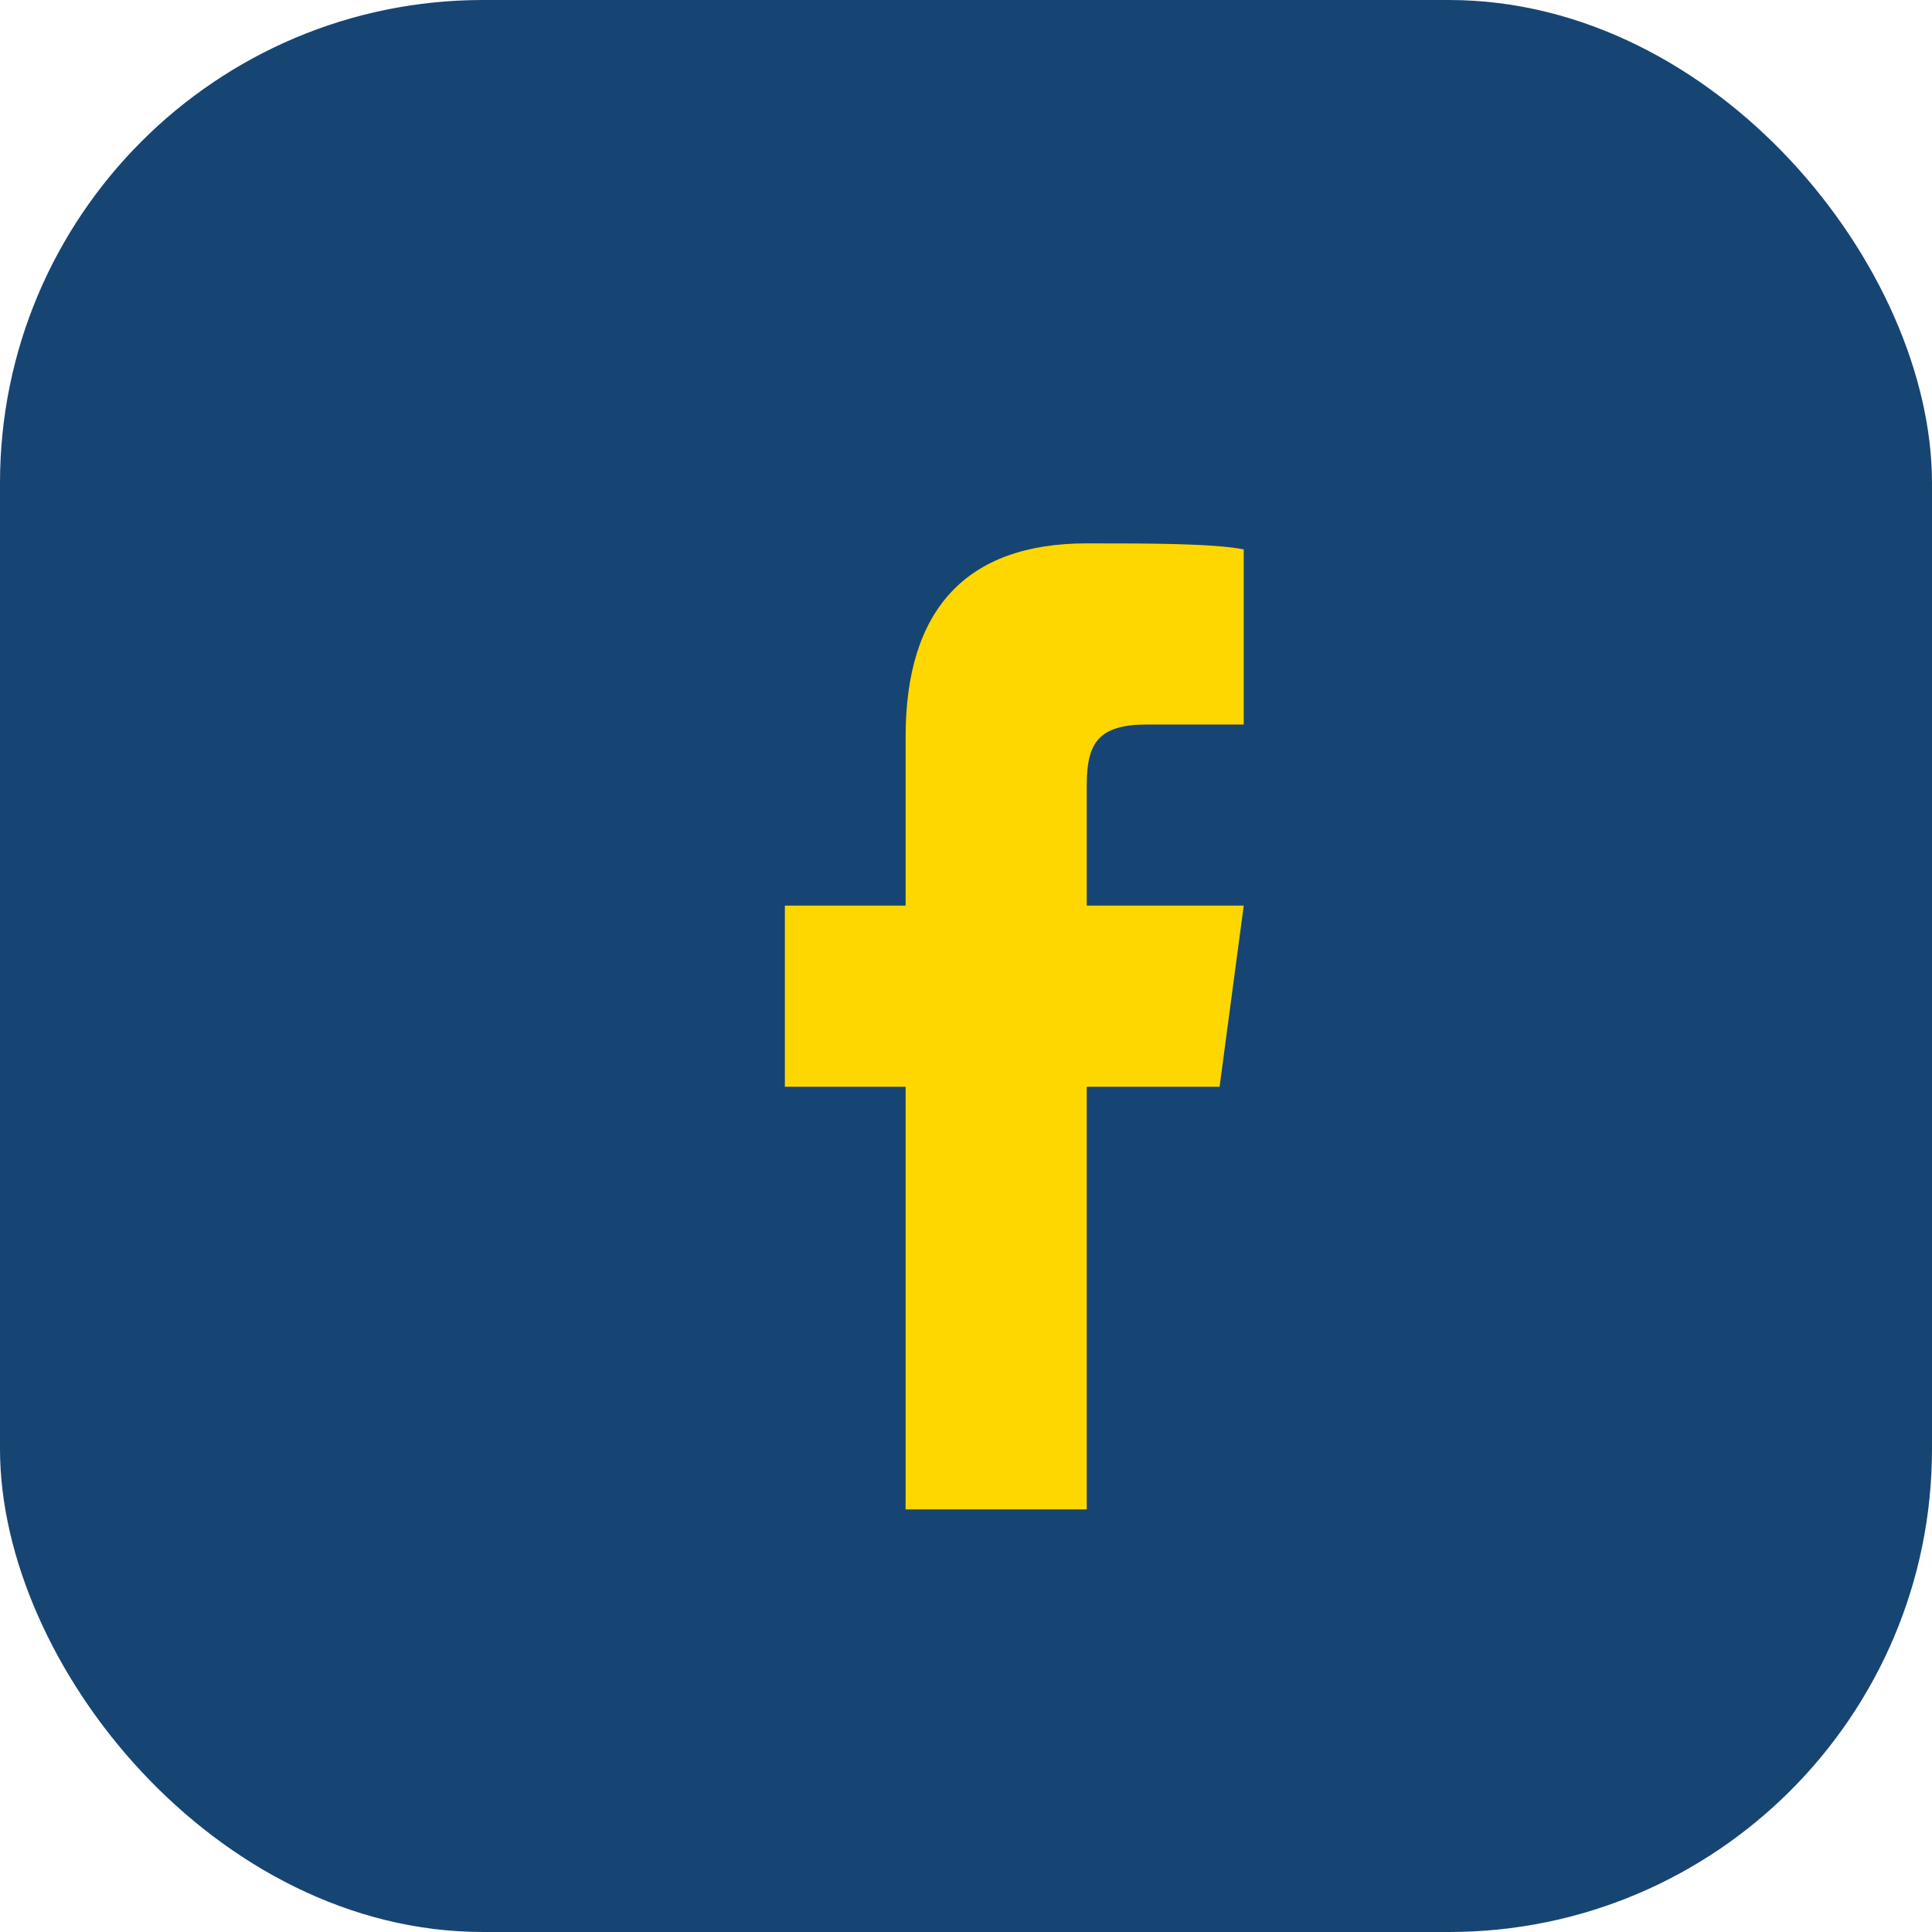
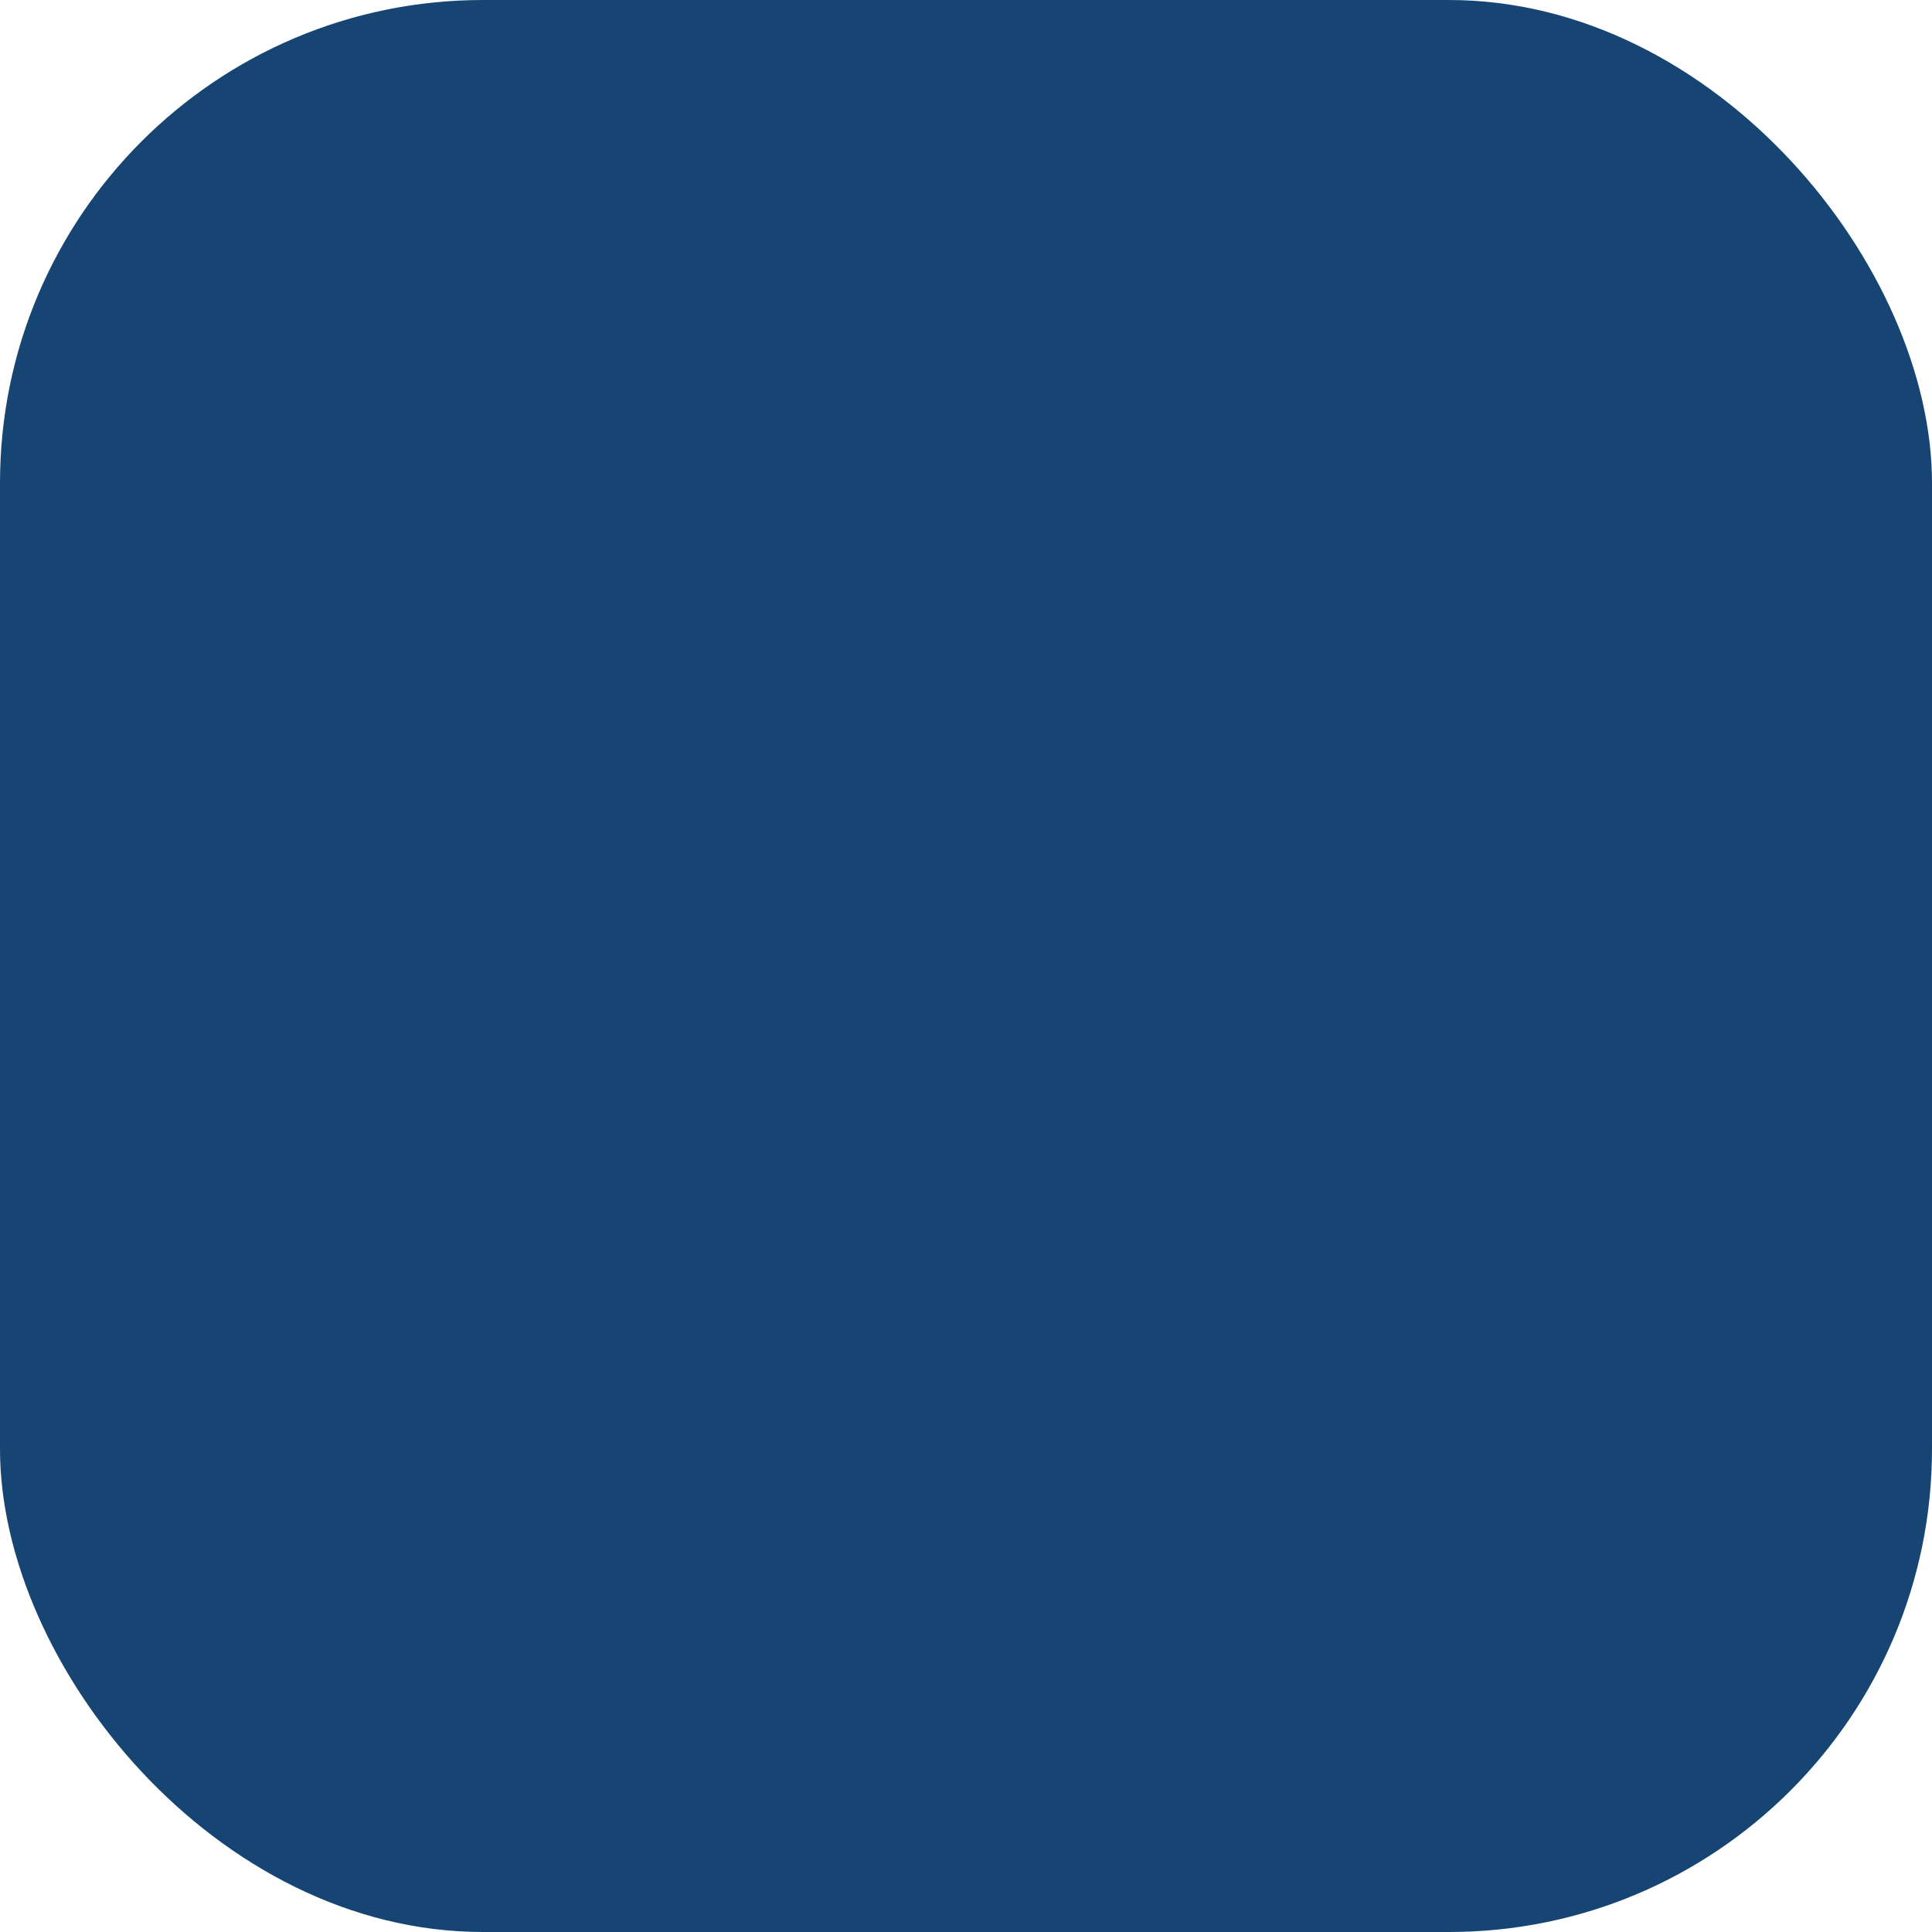
<svg xmlns="http://www.w3.org/2000/svg" width="32" height="32" viewBox="0 0 32 32">
  <rect width="32" height="32" rx="8" fill="#174573" />
-   <path d="M18 25v-7h2.2l.4-3h-2.6V13c0-.7.2-1 1-1h1.6V9.1C20.1 9 19 9 18 9c-2 0-3 1.1-3 3.2V15h-2v3h2v7z" fill="#FFD700" />
</svg>